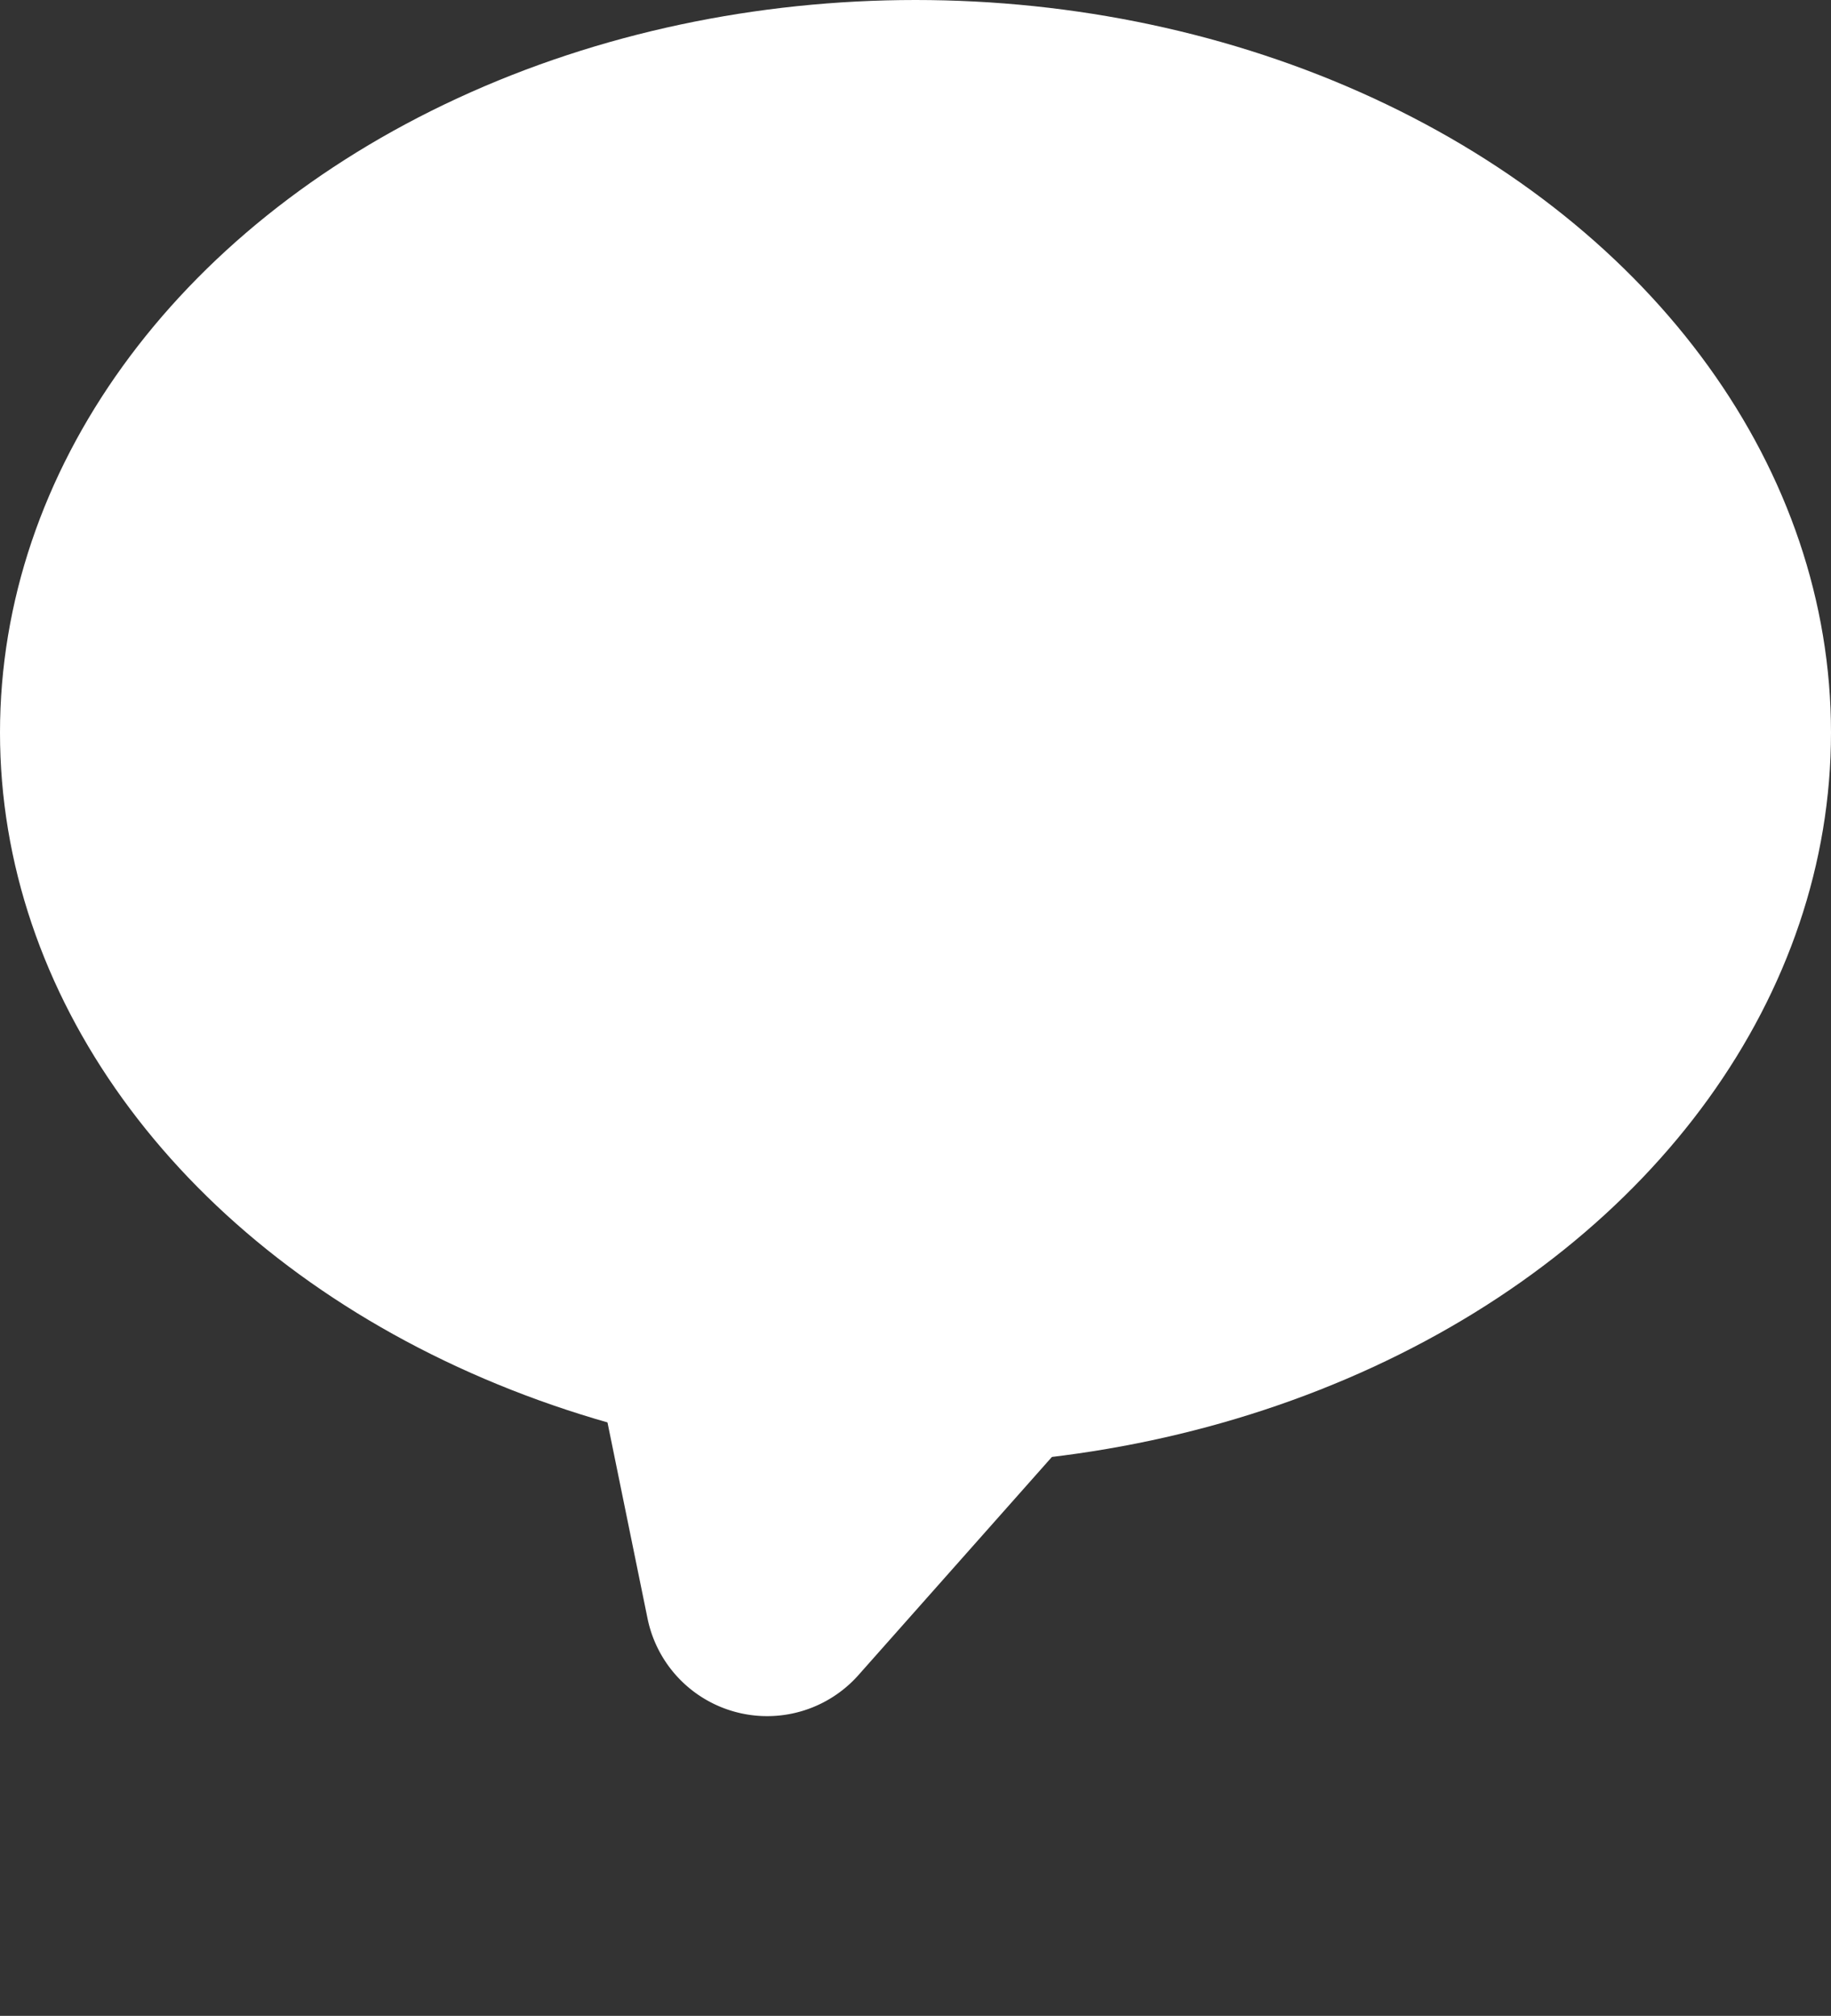
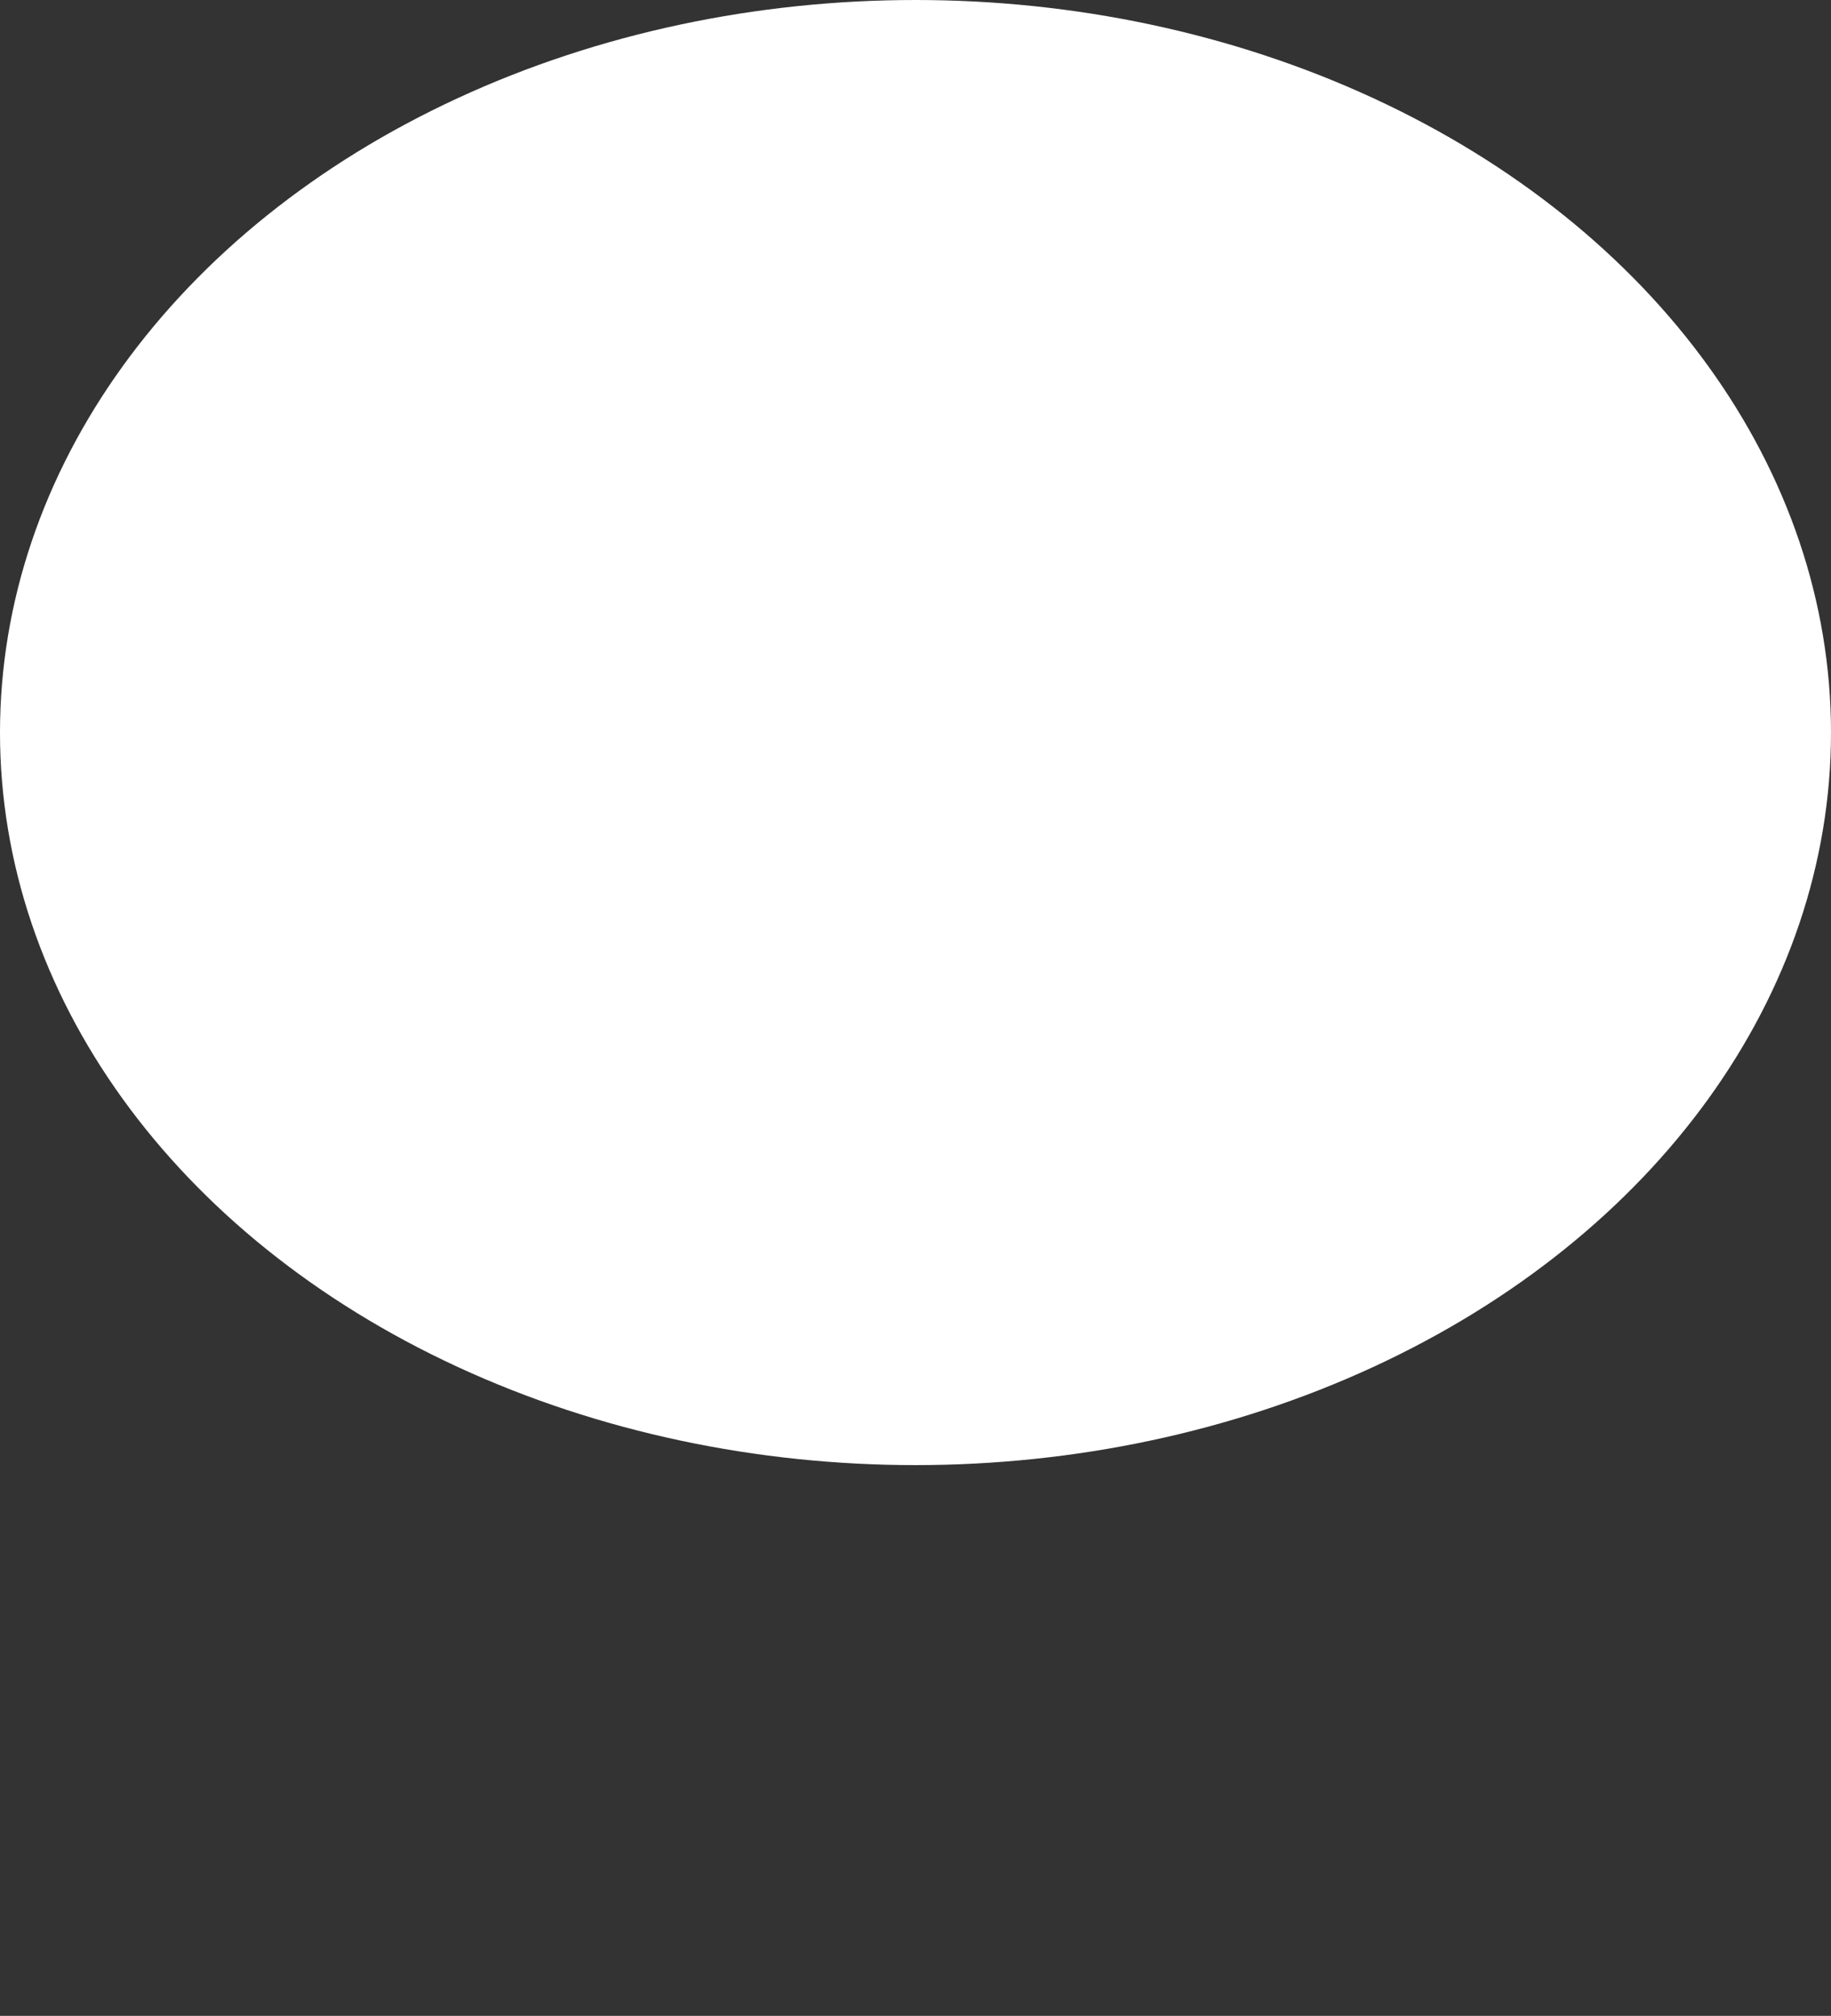
<svg xmlns="http://www.w3.org/2000/svg" width="15" height="16.511" viewBox="0 0 15 16.511">
  <rect x="0" y="0" width="15" height="16.511" fill="#333333" stroke="none" />
  <g id="组_4153" data-name="组 4153" transform="translate(-30 -12283)">
    <ellipse id="椭圆_249" data-name="椭圆 249" cx="7.5" cy="6" rx="7.5" ry="6" transform="translate(30 12283)" fill="#fff" />
-     <path id="多边形_7" data-name="多边形 7" d="M4.106,1.789a1,1,0,0,1,1.789,0L9.276,8.553A1,1,0,0,1,8.382,10H1.618A1,1,0,0,1,.724,8.553Z" transform="matrix(-0.966, -0.259, 0.259, -0.966, 40.536, 12299.511)" fill="#fff" />
  </g>
</svg>